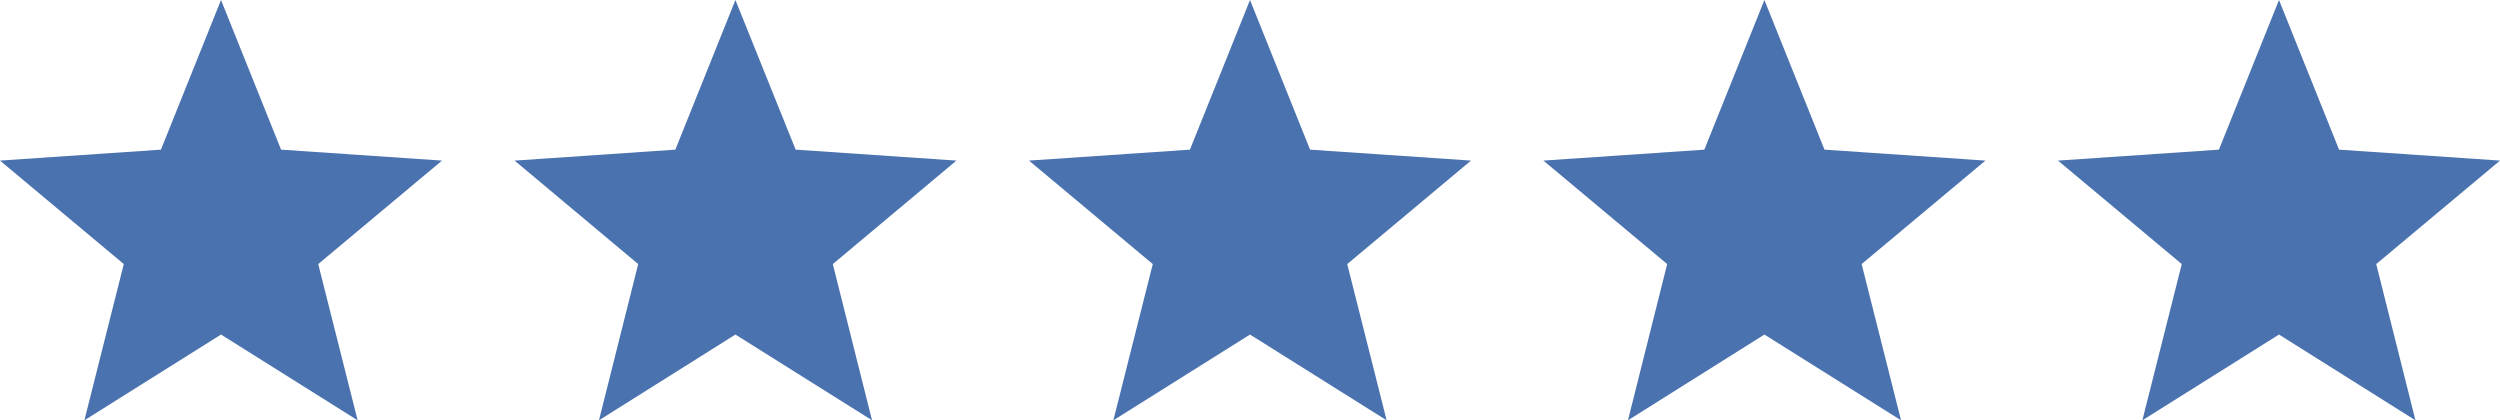
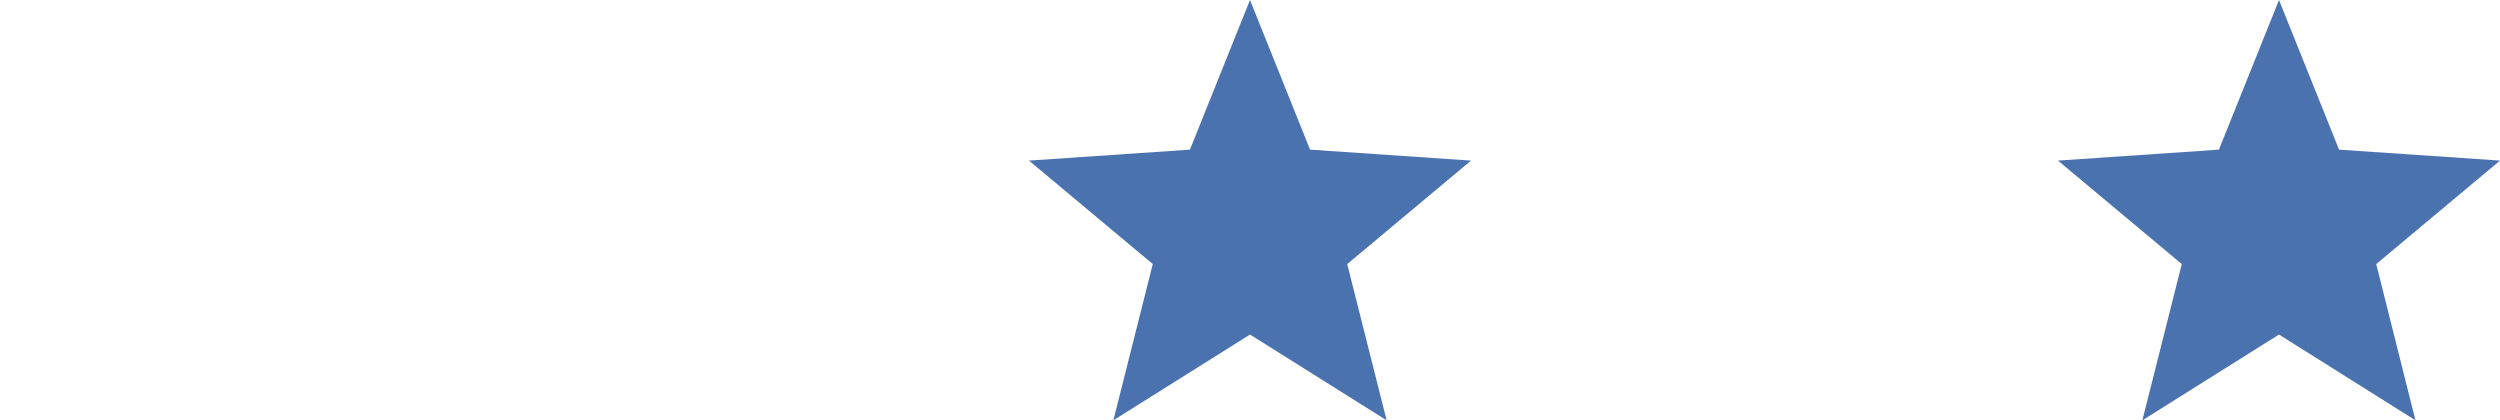
<svg xmlns="http://www.w3.org/2000/svg" id="Layer_1" data-name="Layer 1" viewBox="0 0 144 24.21">
  <polygon points="75.46 8.62 72 0 68.54 8.62 59.27 9.25 66.4 15.21 64.13 24.21 72 19.27 79.87 24.21 77.6 15.21 84.73 9.25 75.46 8.62" fill="#4a72af" />
-   <polygon points="16.19 8.62 12.73 0 9.27 8.62 0 9.25 7.13 15.21 4.86 24.21 12.73 19.27 20.6 24.21 18.33 15.21 25.46 9.25 16.19 8.62" fill="#4a72af" />
-   <polygon points="45.83 8.62 42.36 0 38.9 8.62 29.64 9.25 36.76 15.21 34.5 24.21 42.36 19.27 50.23 24.21 47.97 15.21 55.09 9.25 45.83 8.62" fill="#4a72af" />
-   <polygon points="105.09 8.62 101.63 0 98.17 8.62 88.9 9.25 96.03 15.21 93.77 24.21 101.63 19.27 109.5 24.21 107.23 15.21 114.36 9.25 105.09 8.62" fill="#4a72af" />
  <polygon points="144 9.25 134.73 8.62 131.27 0 127.81 8.62 118.54 9.25 125.67 15.21 123.4 24.21 131.27 19.27 139.13 24.21 136.87 15.21 144 9.25" fill="#4a72af" />
</svg>